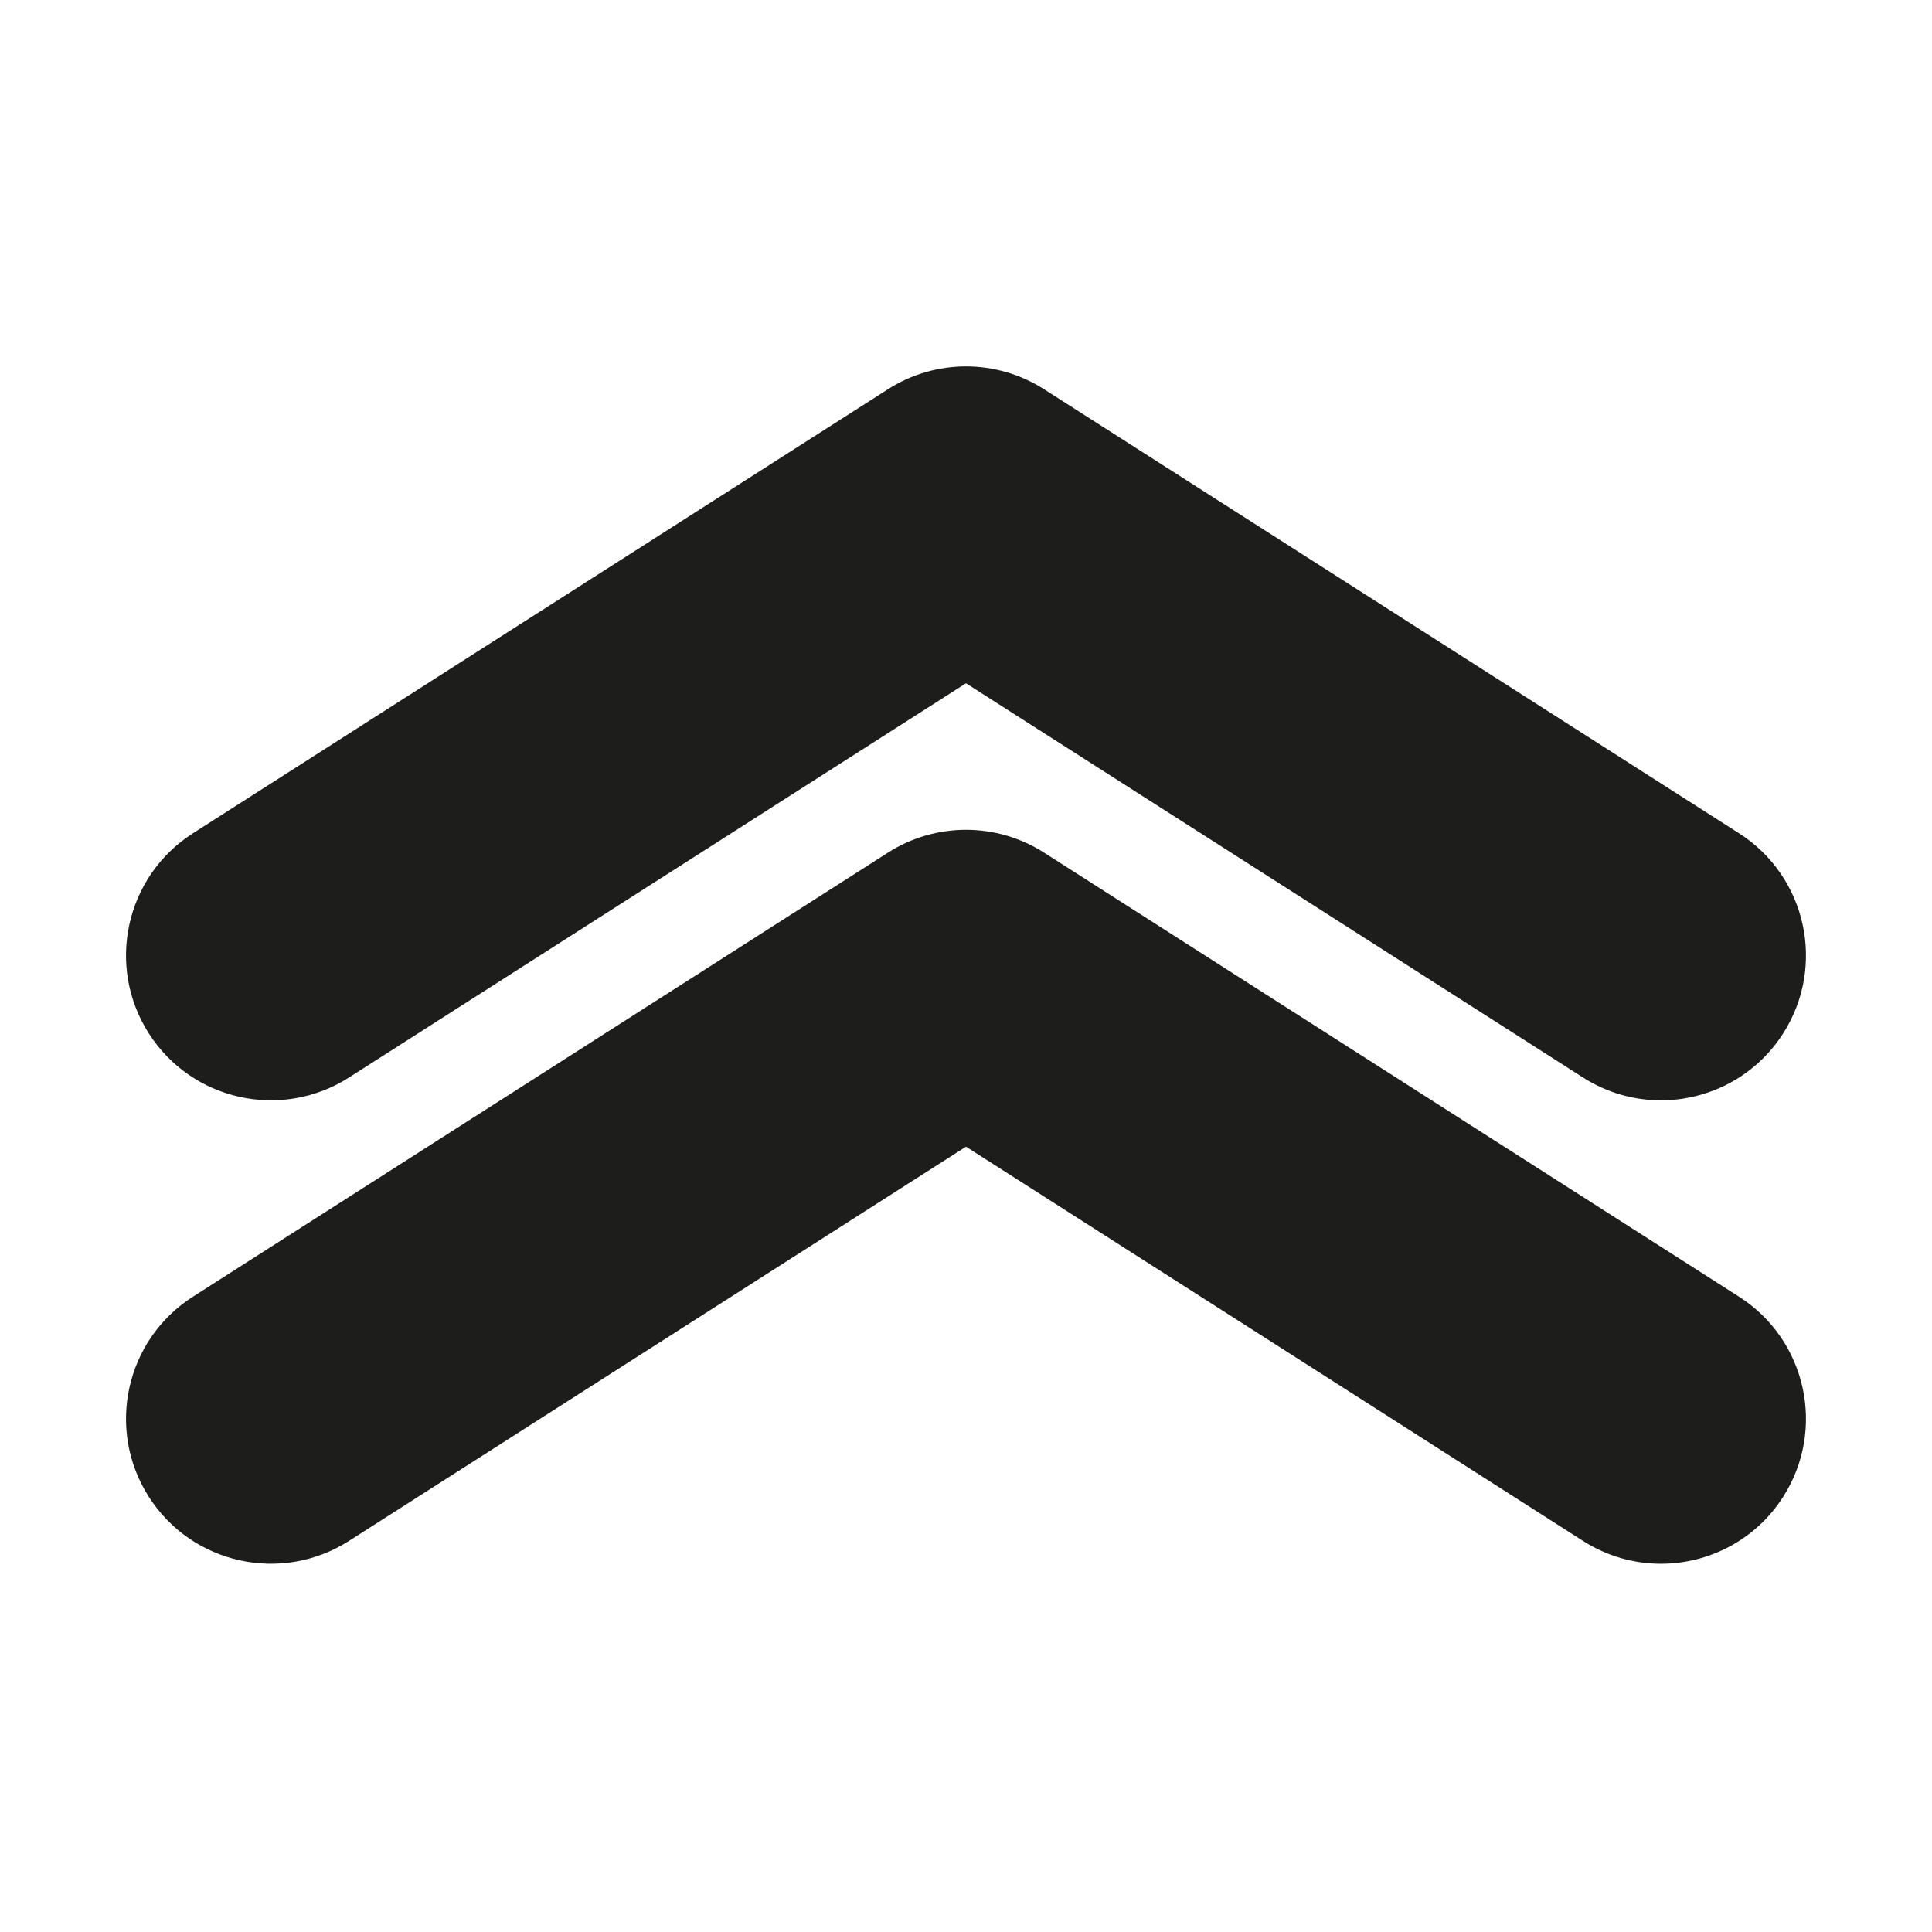
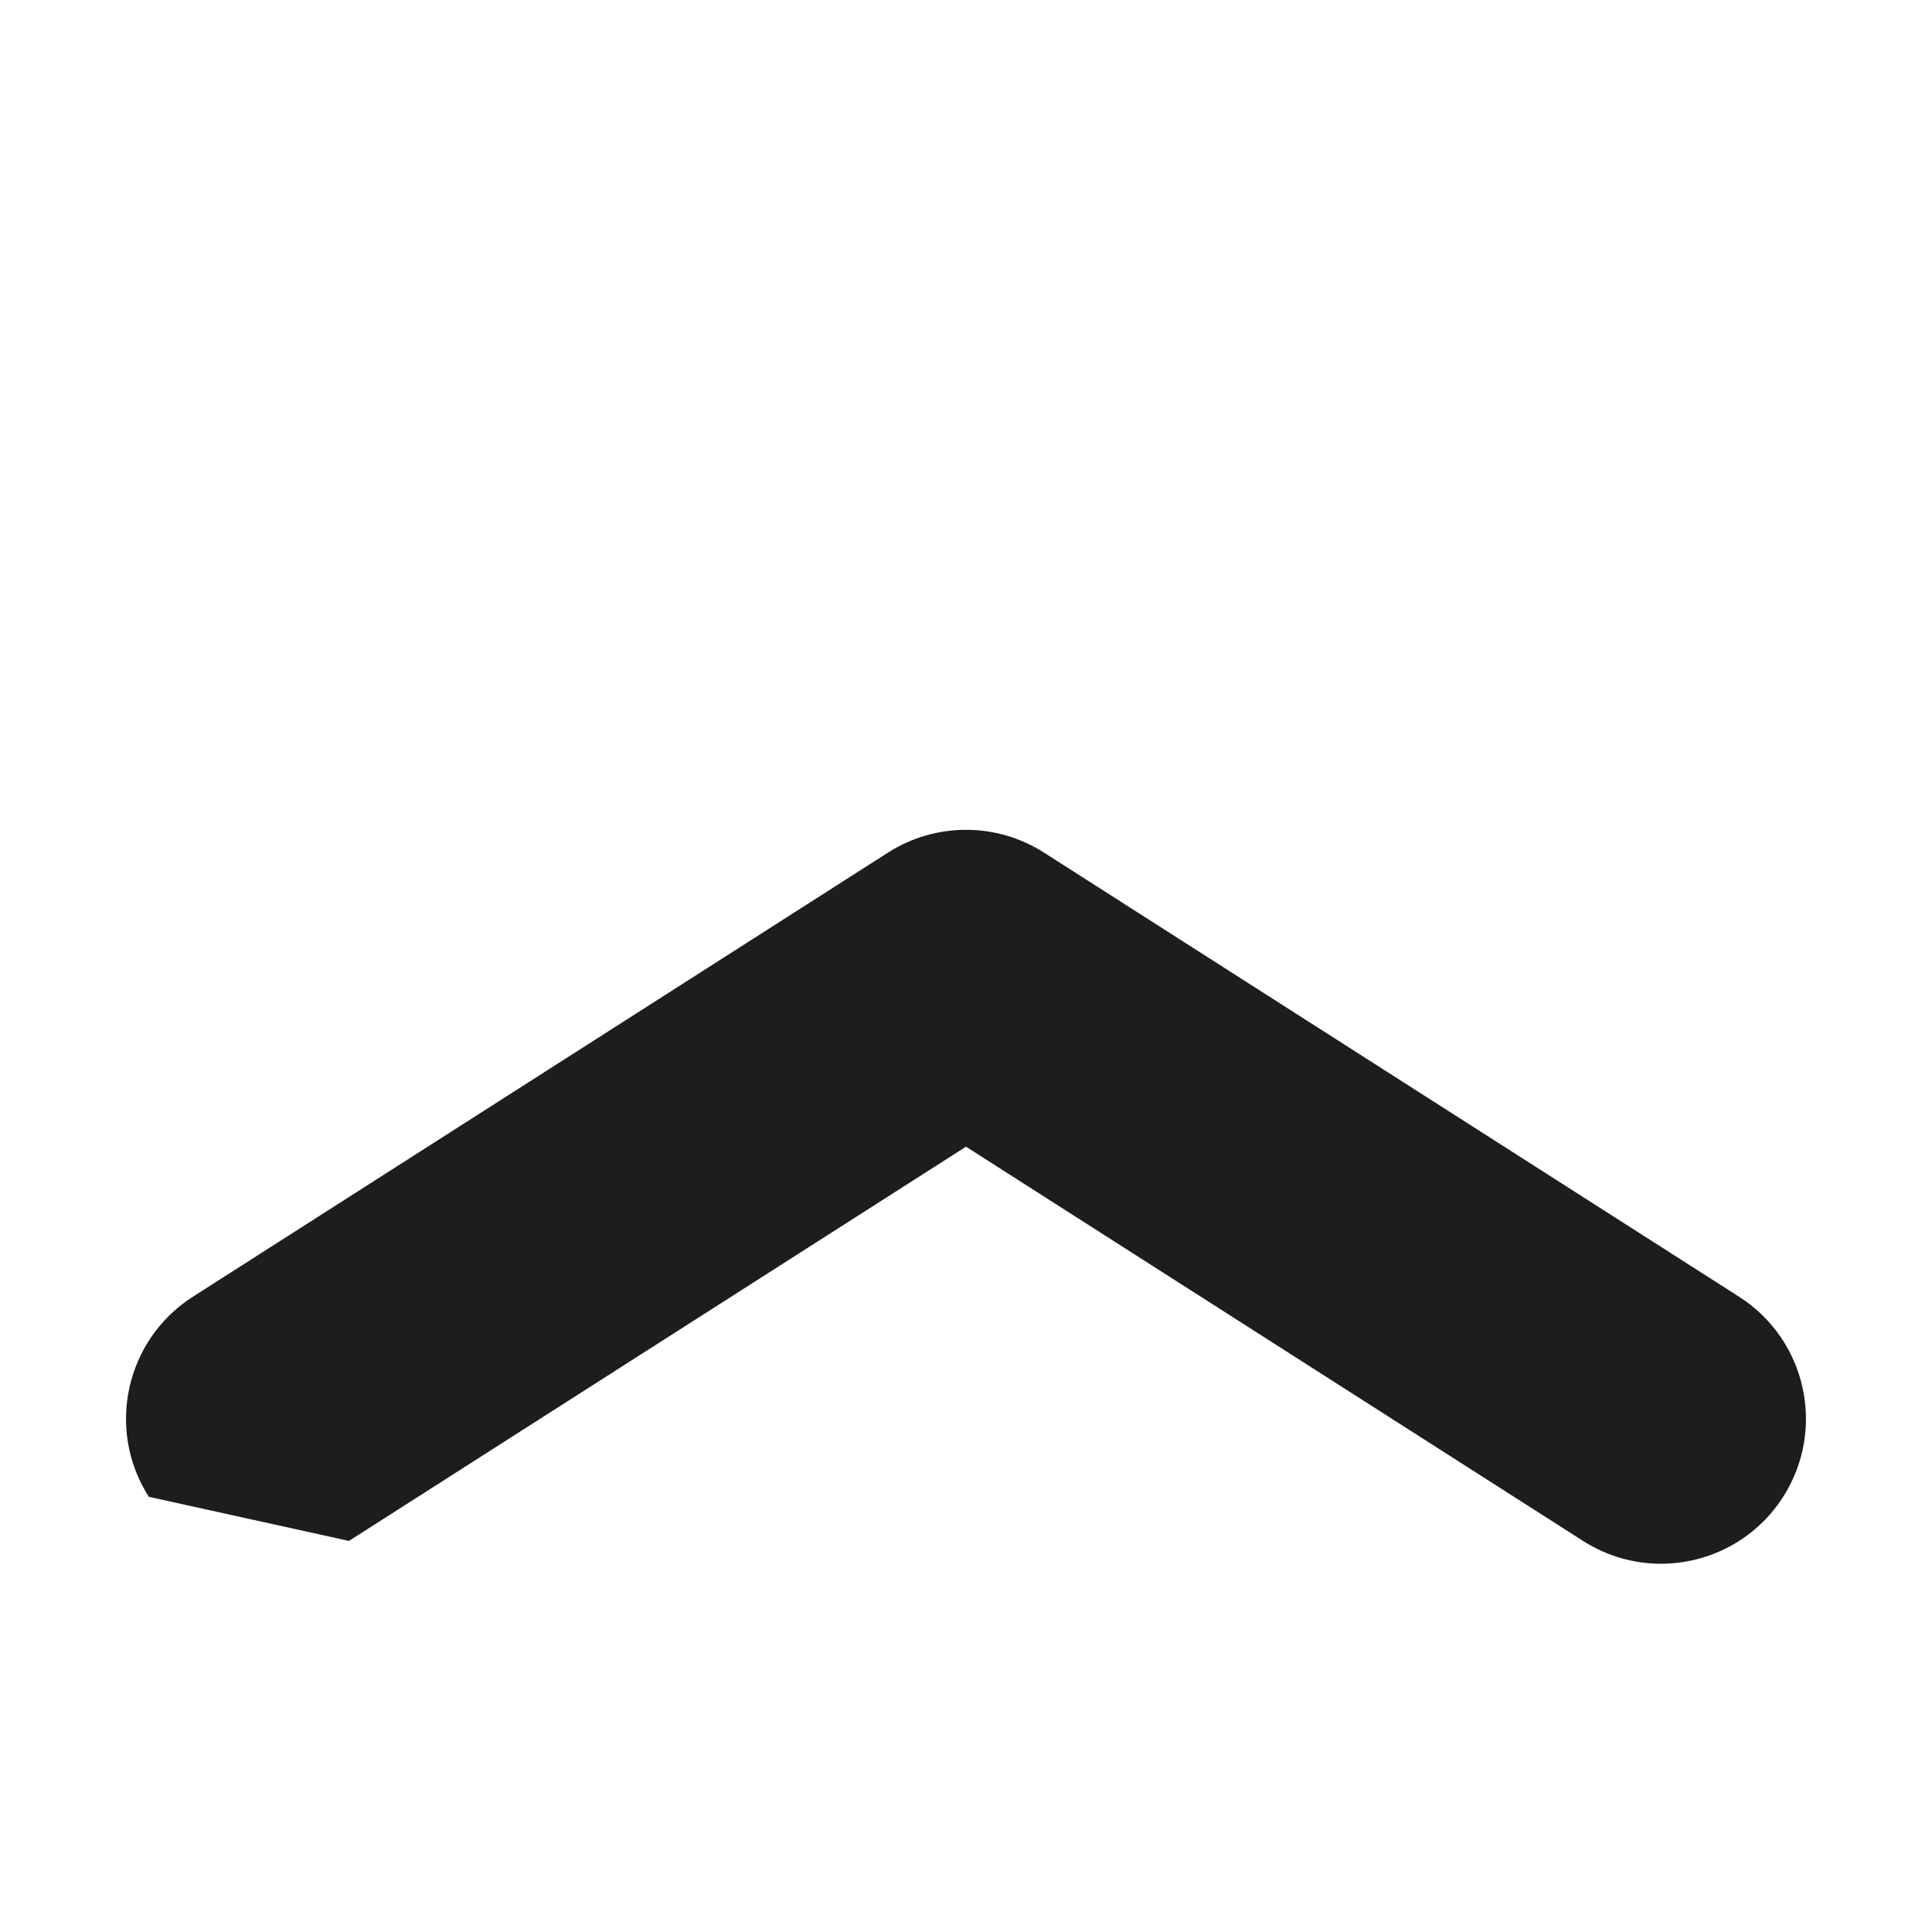
<svg xmlns="http://www.w3.org/2000/svg" version="1.1" id="Capa_1" x="0px" y="0px" viewBox="0 0 100 100" style="enable-background:new 0 0 100 100;" xml:space="preserve">
  <g>
-     <path style="fill:#1D1D1B;" d="M18.062,55.772L50,35.366l31.938,20.406c1.251,0.799,2.649,1.181,4.031,1.181   c2.474,0,4.896-1.224,6.327-3.463c2.23-3.491,1.208-8.128-2.282-10.358L54.038,20.146c-2.463-1.573-5.613-1.573-8.076,0   L9.985,43.131c-3.49,2.23-4.513,6.868-2.282,10.358C9.934,56.981,14.572,58,18.062,55.772z" />
-     <path style="fill:#1D1D1B;" d="M18.062,79.758L50,59.352l31.938,20.406c1.251,0.799,2.649,1.181,4.031,1.181   c2.474,0,4.896-1.224,6.327-3.463c2.23-3.491,1.208-8.128-2.282-10.358L54.038,44.131c-2.463-1.573-5.613-1.573-8.076,0   L9.985,67.117c-3.49,2.23-4.513,6.868-2.282,10.358C9.934,80.967,14.572,81.986,18.062,79.758z" />
+     <path style="fill:#1D1D1B;" d="M18.062,79.758L50,59.352l31.938,20.406c1.251,0.799,2.649,1.181,4.031,1.181   c2.474,0,4.896-1.224,6.327-3.463c2.23-3.491,1.208-8.128-2.282-10.358L54.038,44.131c-2.463-1.573-5.613-1.573-8.076,0   L9.985,67.117c-3.49,2.23-4.513,6.868-2.282,10.358z" />
  </g>
</svg>